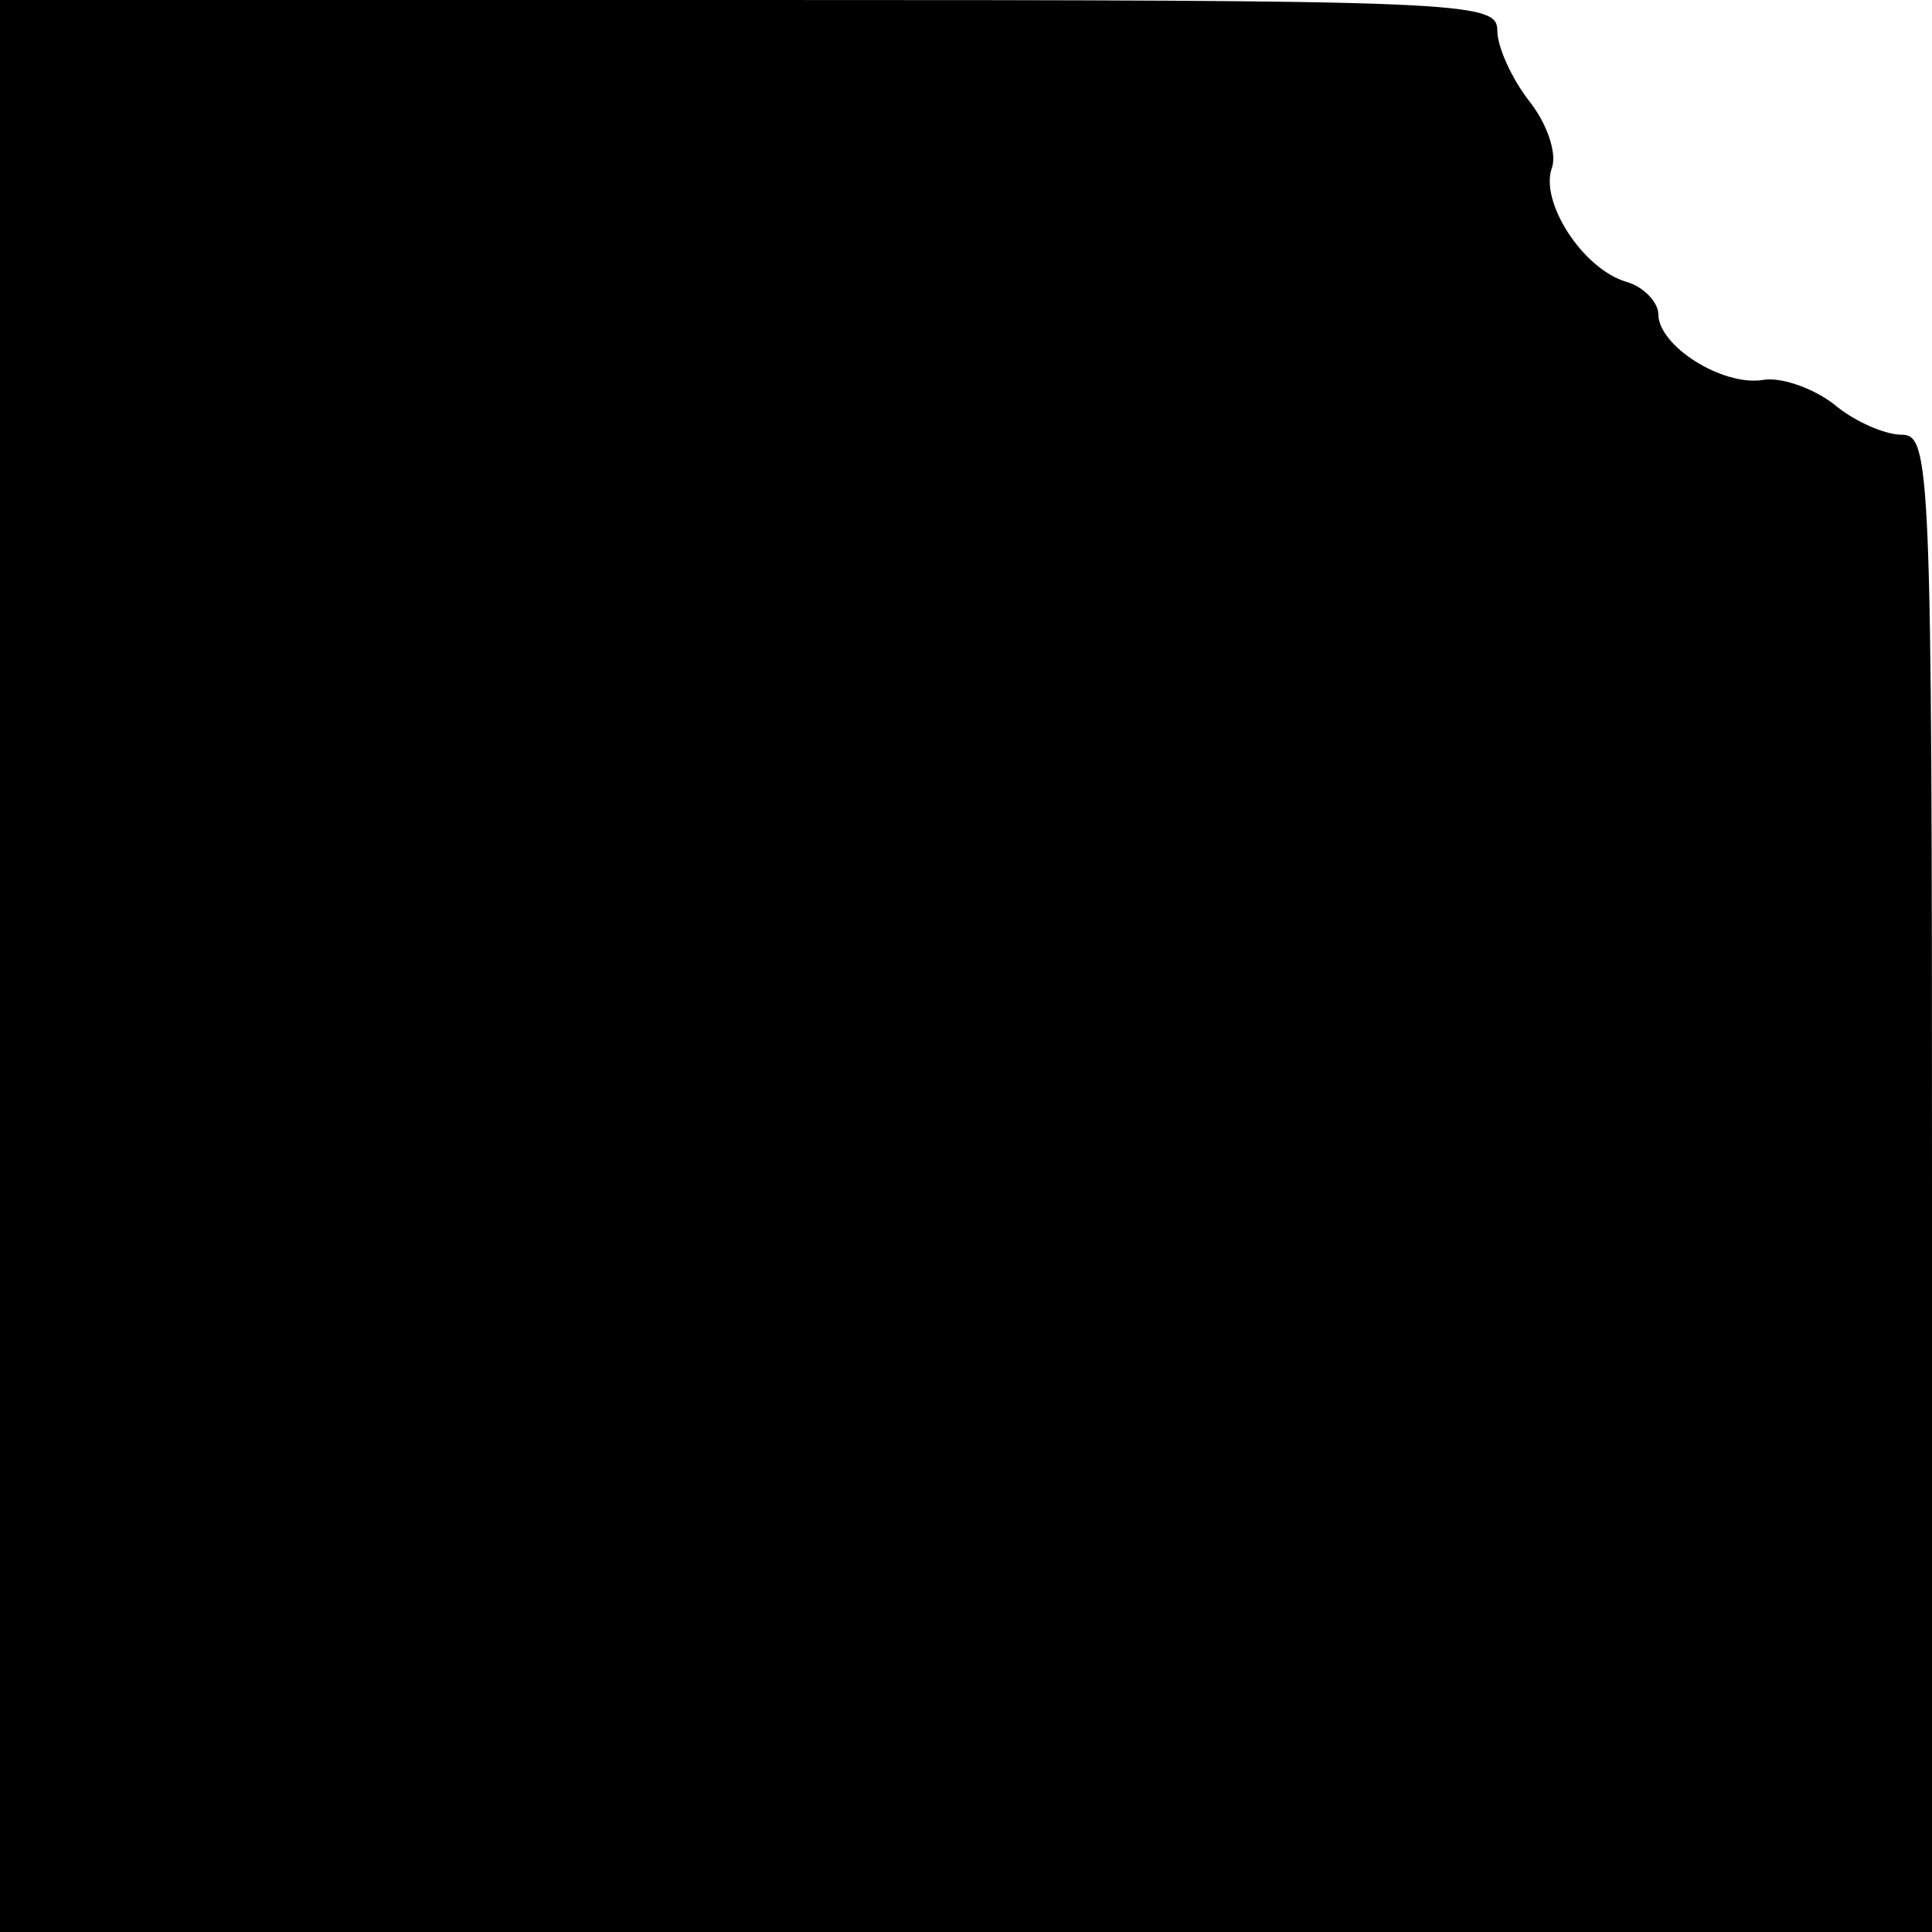
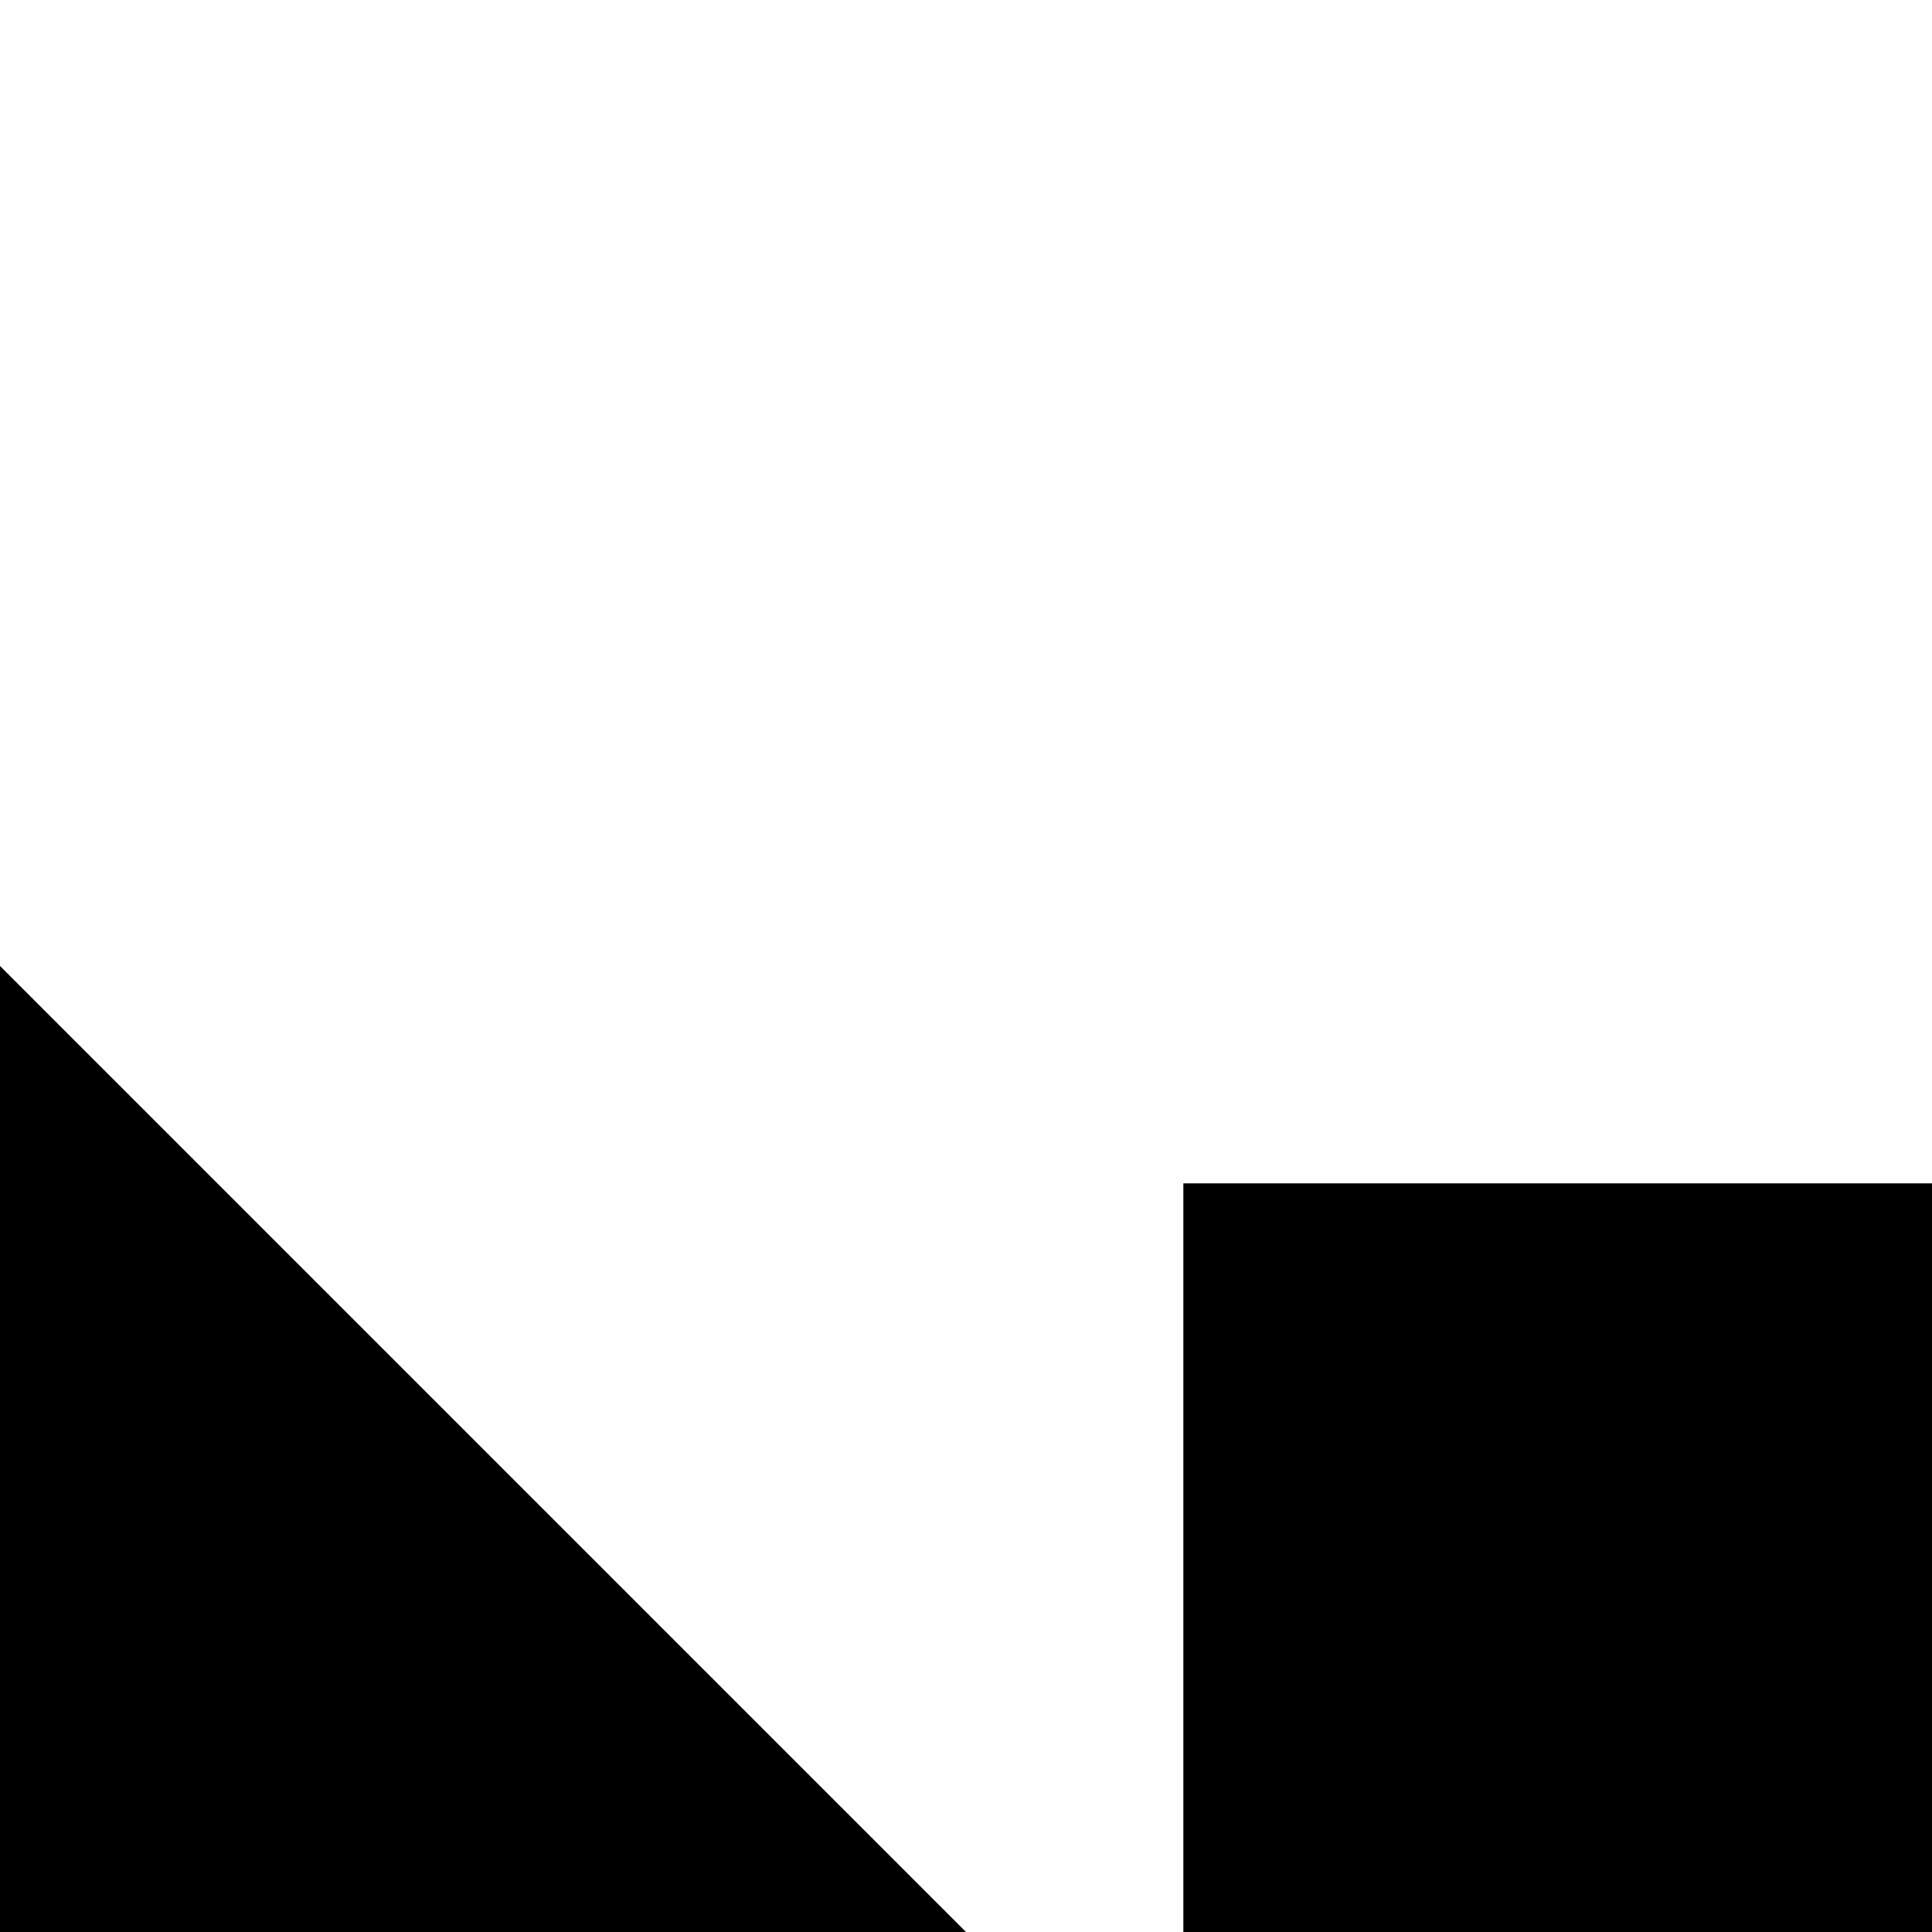
<svg xmlns="http://www.w3.org/2000/svg" version="1.0" width="120pt" height="120pt" viewBox="0 0 120 120" preserveAspectRatio="xMidYMid meet">
  <g transform="translate(0,120) scale(0.1,-0.1)" fill="#000000" stroke="none">
-     <path d="M0 600 l0 -600 600 0 600 0 0 465 c0 447 -1 465 -19 465 -10 0 -29 8 -42 19 -13 10 -33 17 -44 15 -25 -4 -65 21 -65 41 0 7 -9 17 -20 20 -27 8 -54 50 -46 71 3 9 -3 27 -14 41 -11 14 -20 34 -20 44 0 18 -18 19 -465 19 l-465 0 0 -600z" />
+     <path d="M0 600 l0 -600 600 0 600 0 0 465 l-465 0 0 -600z" />
  </g>
</svg>